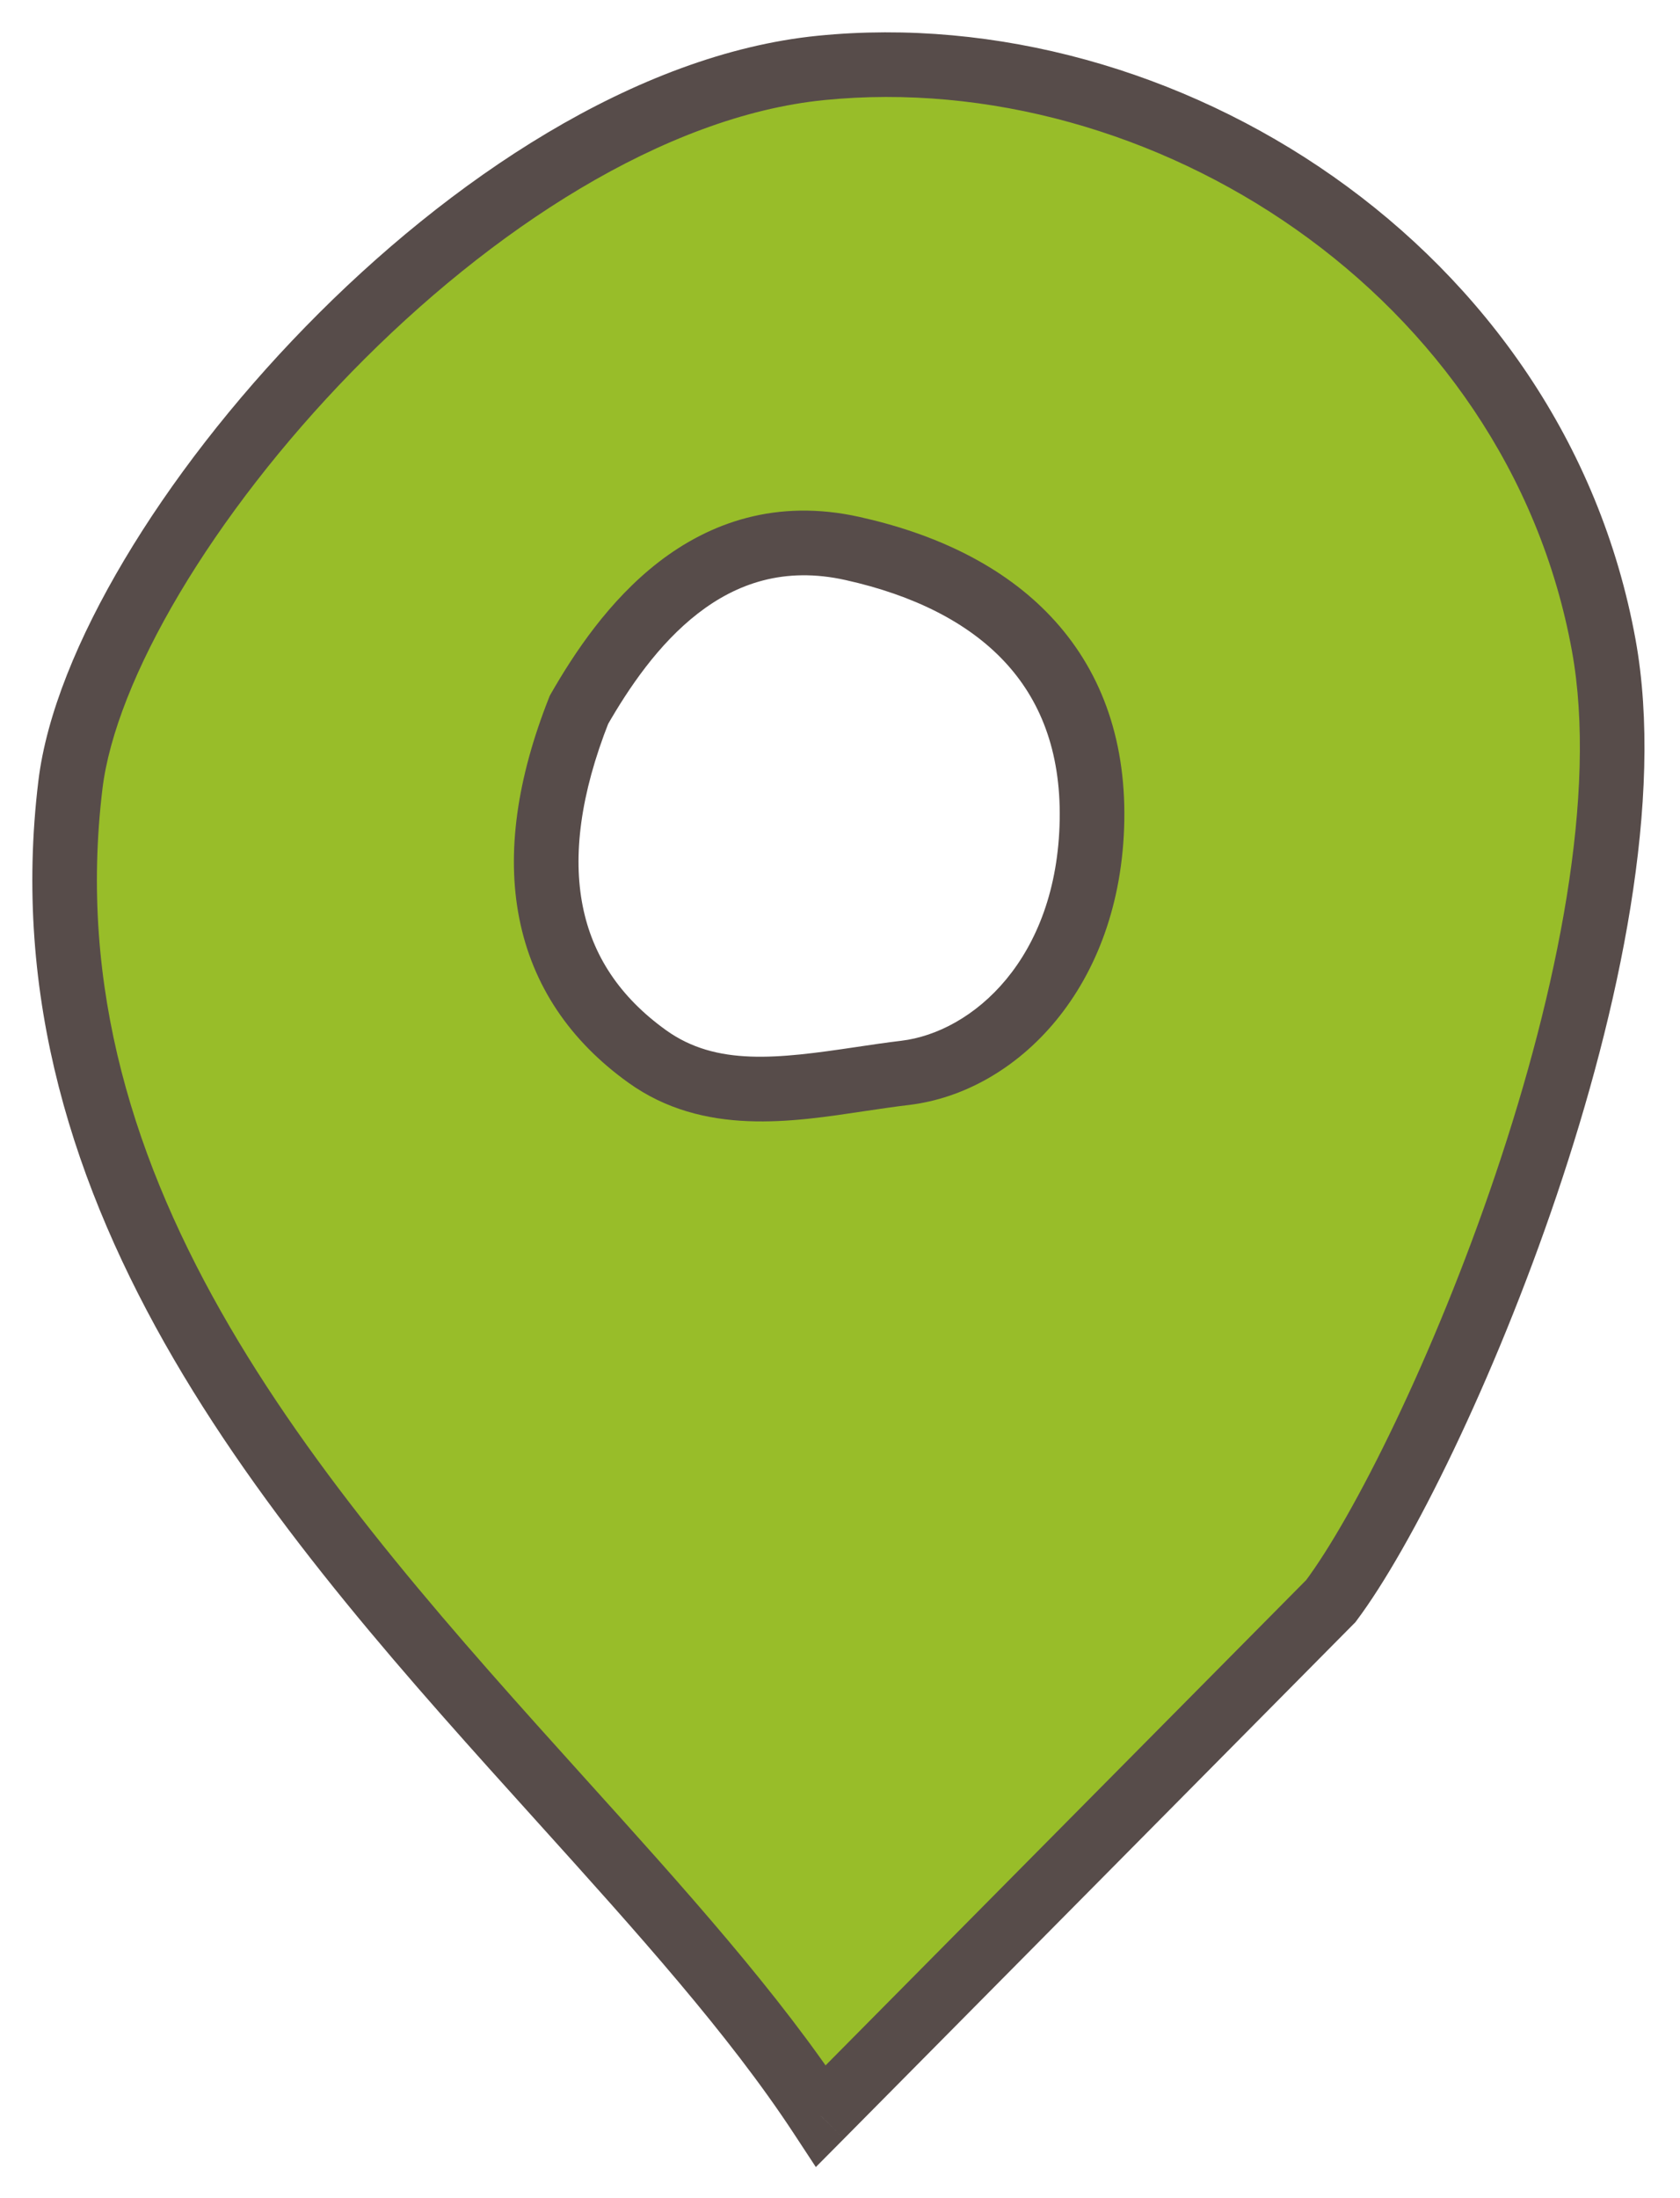
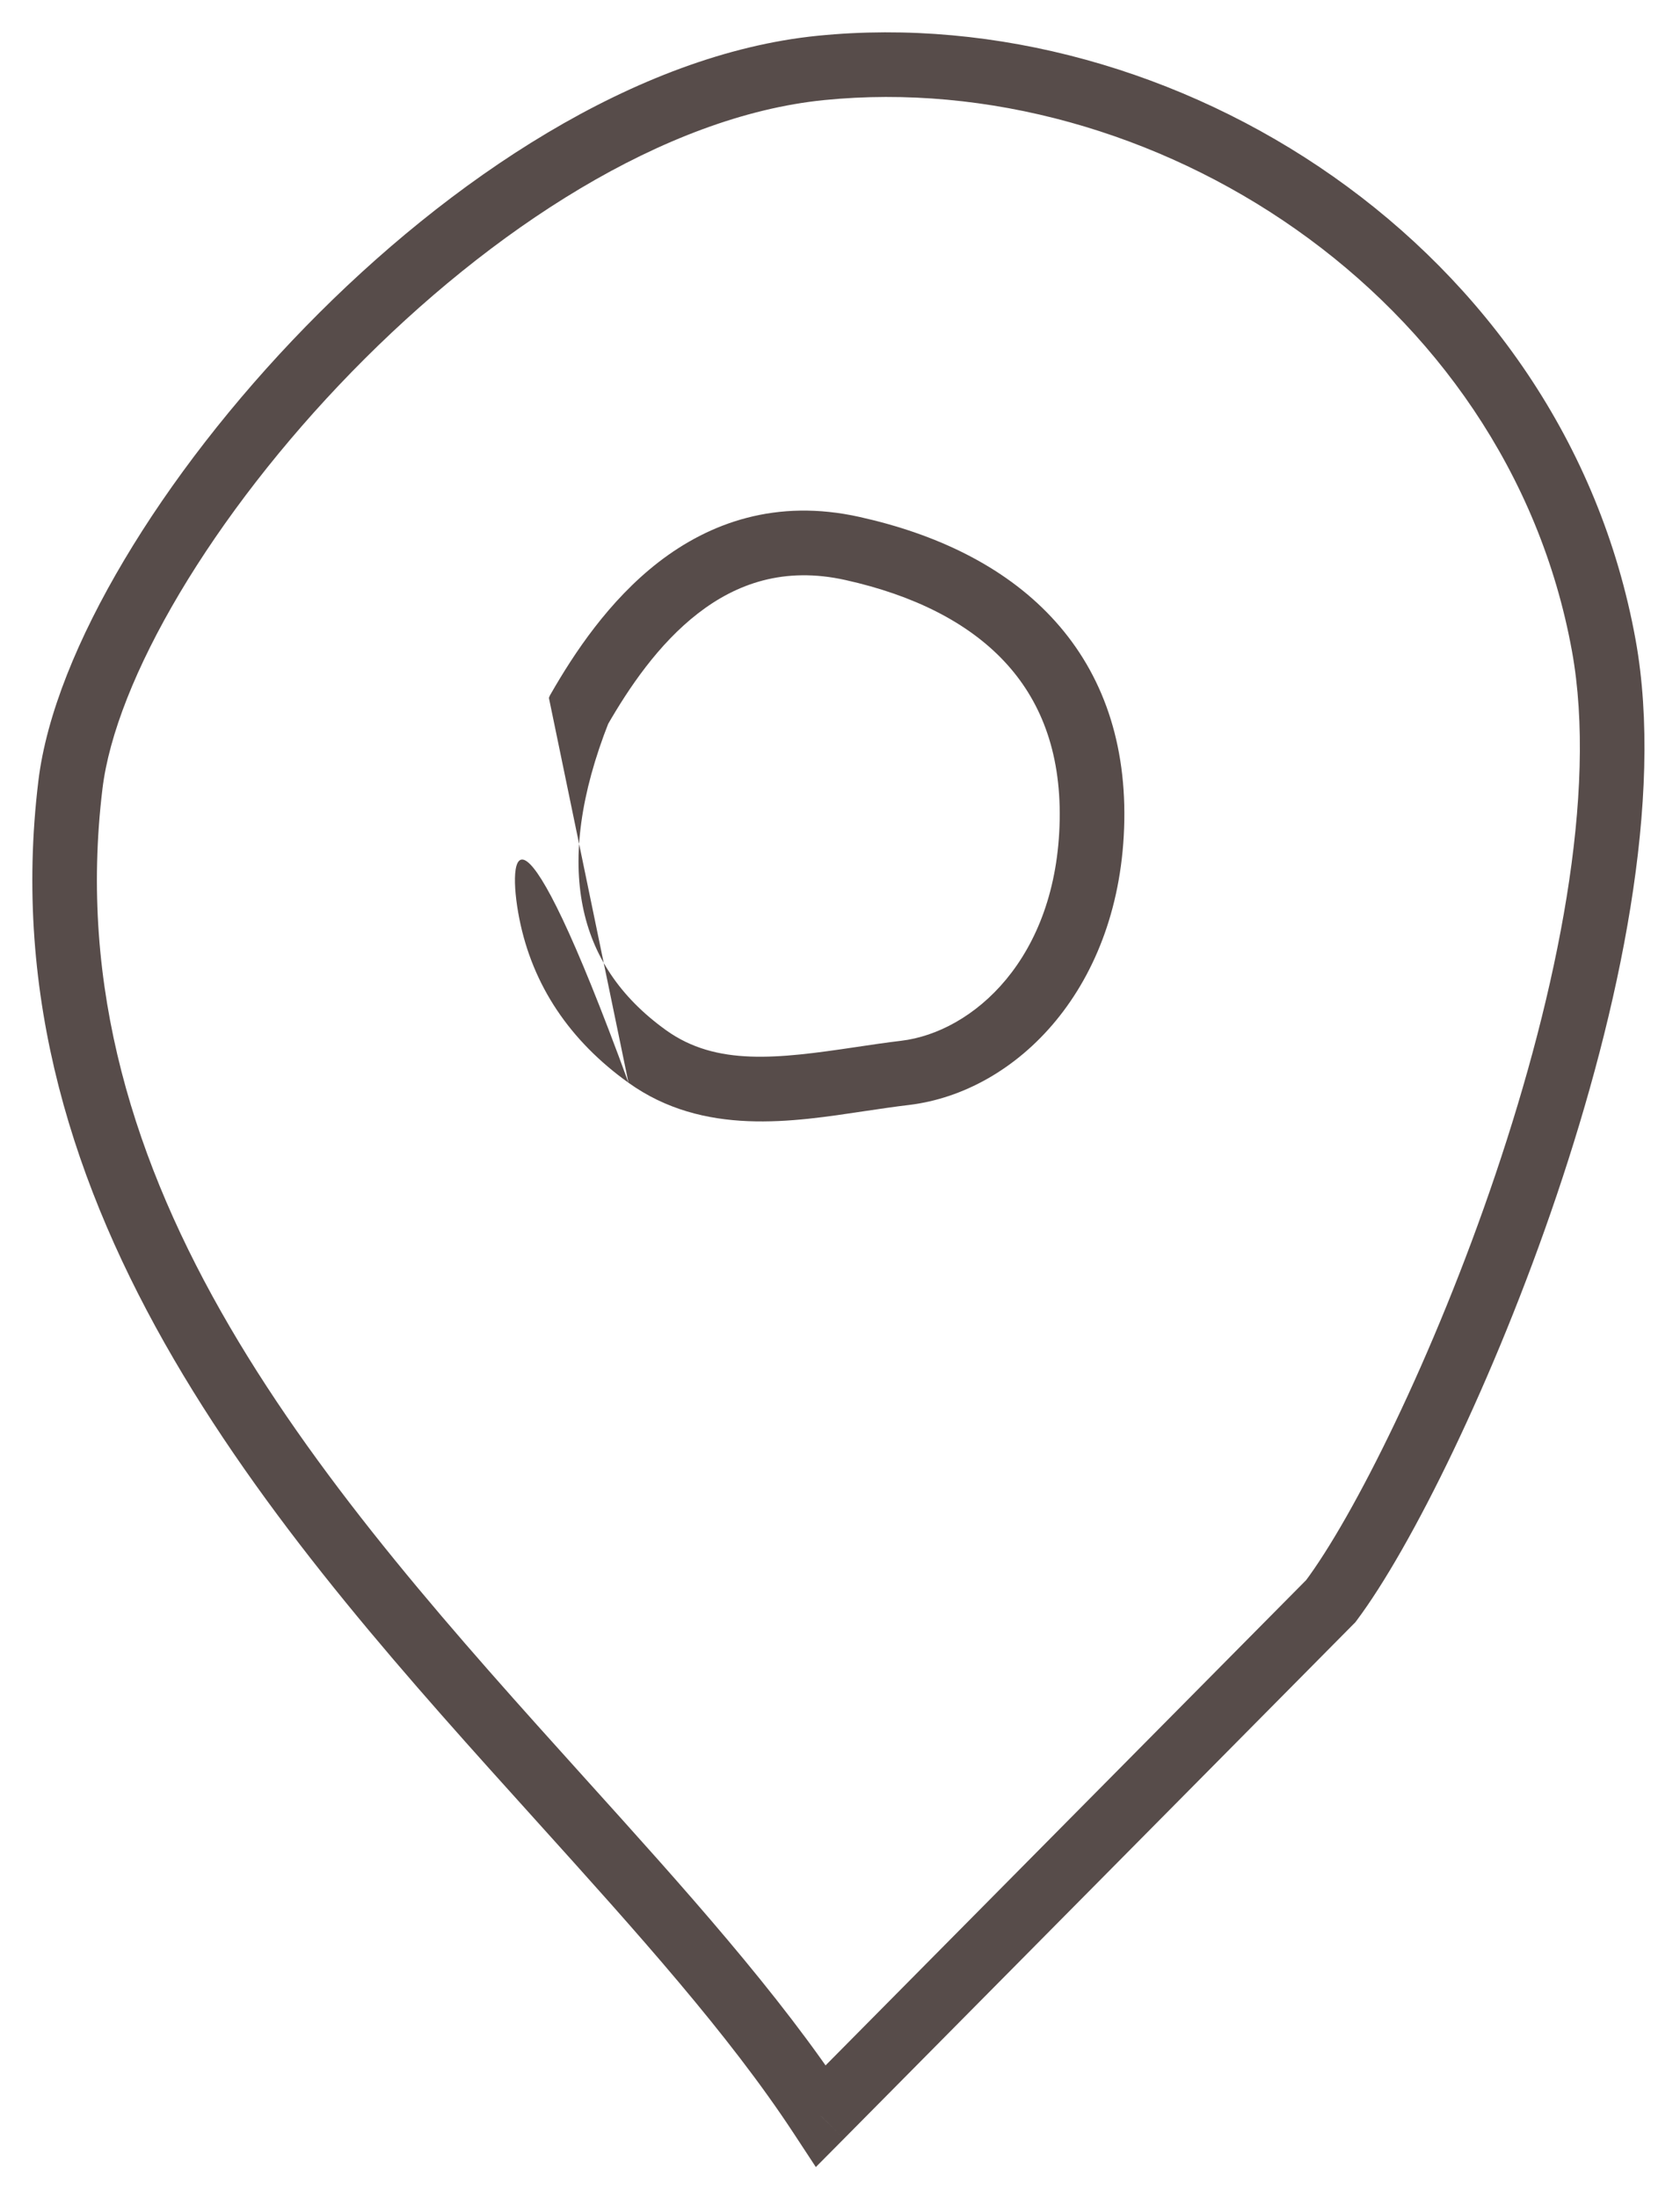
<svg xmlns="http://www.w3.org/2000/svg" width="26" height="34" viewBox="0 0 26 34" fill="none">
-   <path fill-rule="evenodd" clip-rule="evenodd" d="M12.705 32.729L20.596 24.765C22.18 22.653 25.665 14.628 24.82 9.982C23.764 4.174 17.985 0.523 12.705 1.051C7.426 1.579 1.54 8.432 1.09 12.138C0.309 18.565 4.754 23.489 8.685 27.844C10.216 29.54 11.669 31.15 12.705 32.729ZM8.96 10.979C9.652 9.773 10.955 7.985 13.194 8.484C15.434 8.983 16.941 10.314 16.9 12.684C16.859 15.055 15.393 16.428 14.009 16.594C13.779 16.622 13.548 16.656 13.317 16.691C12.154 16.864 10.989 17.037 10.018 16.342C8.39 15.175 8.023 13.347 8.96 10.979Z" fill="#98bd29" />
-   <path d="M20.596 24.765L20.951 25.117L20.976 25.092L20.996 25.065L20.596 24.765ZM12.705 32.729L12.287 33.003L12.626 33.519L13.061 33.081L12.705 32.729ZM24.82 9.982L25.312 9.892L25.312 9.892L24.82 9.982ZM12.705 1.051L12.755 1.548L12.755 1.548L12.705 1.051ZM1.09 12.138L1.586 12.198L1.586 12.198L1.09 12.138ZM8.685 27.844L8.314 28.179L8.314 28.179L8.685 27.844ZM13.194 8.484L13.086 8.972L13.086 8.972L13.194 8.484ZM8.96 10.979L8.526 10.73L8.508 10.762L8.495 10.795L8.96 10.979ZM16.9 12.684L17.4 12.693L16.9 12.684ZM14.009 16.594L13.949 16.098L13.949 16.098L14.009 16.594ZM13.317 16.691L13.244 16.196L13.244 16.196L13.317 16.691ZM10.018 16.342L10.31 15.936L10.31 15.936L10.018 16.342ZM20.241 24.413L12.35 32.377L13.061 33.081L20.951 25.117L20.241 24.413ZM24.328 10.071C24.727 12.262 24.104 15.326 23.145 18.163C22.189 20.992 20.943 23.47 20.196 24.465L20.996 25.065C21.834 23.948 23.122 21.357 24.093 18.484C25.061 15.619 25.759 12.348 25.312 9.892L24.328 10.071ZM12.755 1.548C17.806 1.043 23.324 4.549 24.328 10.071L25.312 9.892C24.204 3.799 18.165 0.002 12.656 0.553L12.755 1.548ZM1.586 12.198C1.687 11.369 2.102 10.315 2.782 9.172C3.458 8.037 4.376 6.847 5.444 5.752C7.599 3.543 10.287 1.795 12.755 1.548L12.656 0.553C9.844 0.834 6.949 2.777 4.729 5.053C3.61 6.2 2.642 7.452 1.923 8.661C1.208 9.862 0.718 11.054 0.594 12.078L1.586 12.198ZM9.056 27.509C5.088 23.113 0.838 18.361 1.586 12.198L0.594 12.078C-0.219 18.77 4.42 23.866 8.314 28.179L9.056 27.509ZM13.123 32.455C12.062 30.837 10.58 29.197 9.056 27.509L8.314 28.179C9.852 29.883 11.277 31.463 12.287 33.003L13.123 32.455ZM13.303 7.996C12.014 7.708 10.98 8.086 10.191 8.696C9.42 9.293 8.882 10.11 8.526 10.73L9.394 11.228C9.73 10.642 10.189 9.962 10.803 9.487C11.398 9.027 12.135 8.76 13.086 8.972L13.303 7.996ZM17.4 12.693C17.422 11.391 17.016 10.335 16.266 9.539C15.526 8.753 14.487 8.259 13.303 7.996L13.086 8.972C14.142 9.207 14.976 9.628 15.538 10.225C16.091 10.812 16.418 11.607 16.4 12.676L17.4 12.693ZM14.069 17.091C15.739 16.89 17.355 15.273 17.4 12.693L16.4 12.676C16.363 14.837 15.047 15.966 13.949 16.098L14.069 17.091ZM13.391 17.185C13.623 17.151 13.847 17.117 14.069 17.091L13.949 16.098C13.712 16.126 13.473 16.162 13.244 16.196L13.391 17.185ZM9.727 16.748C10.89 17.581 12.273 17.352 13.391 17.185L13.244 16.196C12.035 16.376 11.088 16.493 10.31 15.936L9.727 16.748ZM8.495 10.795C8.004 12.037 7.834 13.186 8.037 14.208C8.242 15.243 8.819 16.098 9.727 16.748L10.31 15.936C9.589 15.419 9.169 14.777 9.018 14.014C8.864 13.238 8.979 12.29 9.425 11.163L8.495 10.795Z" fill="#574C4A" />
+   <path d="M20.596 24.765L20.951 25.117L20.976 25.092L20.996 25.065L20.596 24.765ZM12.705 32.729L12.287 33.003L12.626 33.519L13.061 33.081L12.705 32.729ZM24.82 9.982L25.312 9.892L25.312 9.892L24.82 9.982ZM12.705 1.051L12.755 1.548L12.755 1.548L12.705 1.051ZM1.09 12.138L1.586 12.198L1.586 12.198L1.09 12.138ZM8.685 27.844L8.314 28.179L8.314 28.179L8.685 27.844ZM13.194 8.484L13.086 8.972L13.086 8.972L13.194 8.484ZM8.96 10.979L8.526 10.73L8.508 10.762L8.495 10.795L8.96 10.979ZM16.9 12.684L17.4 12.693L16.9 12.684ZM14.009 16.594L13.949 16.098L13.949 16.098L14.009 16.594ZM13.317 16.691L13.244 16.196L13.244 16.196L13.317 16.691ZM10.018 16.342L10.31 15.936L10.31 15.936L10.018 16.342ZM20.241 24.413L12.35 32.377L13.061 33.081L20.951 25.117L20.241 24.413ZM24.328 10.071C24.727 12.262 24.104 15.326 23.145 18.163C22.189 20.992 20.943 23.47 20.196 24.465L20.996 25.065C21.834 23.948 23.122 21.357 24.093 18.484C25.061 15.619 25.759 12.348 25.312 9.892L24.328 10.071ZM12.755 1.548C17.806 1.043 23.324 4.549 24.328 10.071L25.312 9.892C24.204 3.799 18.165 0.002 12.656 0.553L12.755 1.548ZM1.586 12.198C1.687 11.369 2.102 10.315 2.782 9.172C3.458 8.037 4.376 6.847 5.444 5.752C7.599 3.543 10.287 1.795 12.755 1.548L12.656 0.553C9.844 0.834 6.949 2.777 4.729 5.053C3.61 6.2 2.642 7.452 1.923 8.661C1.208 9.862 0.718 11.054 0.594 12.078L1.586 12.198ZM9.056 27.509C5.088 23.113 0.838 18.361 1.586 12.198L0.594 12.078C-0.219 18.77 4.42 23.866 8.314 28.179L9.056 27.509ZM13.123 32.455C12.062 30.837 10.58 29.197 9.056 27.509L8.314 28.179C9.852 29.883 11.277 31.463 12.287 33.003L13.123 32.455ZM13.303 7.996C12.014 7.708 10.98 8.086 10.191 8.696C9.42 9.293 8.882 10.11 8.526 10.73L9.394 11.228C9.73 10.642 10.189 9.962 10.803 9.487C11.398 9.027 12.135 8.76 13.086 8.972L13.303 7.996ZM17.4 12.693C17.422 11.391 17.016 10.335 16.266 9.539C15.526 8.753 14.487 8.259 13.303 7.996L13.086 8.972C14.142 9.207 14.976 9.628 15.538 10.225C16.091 10.812 16.418 11.607 16.4 12.676L17.4 12.693ZM14.069 17.091C15.739 16.89 17.355 15.273 17.4 12.693L16.4 12.676C16.363 14.837 15.047 15.966 13.949 16.098L14.069 17.091ZM13.391 17.185C13.623 17.151 13.847 17.117 14.069 17.091L13.949 16.098C13.712 16.126 13.473 16.162 13.244 16.196L13.391 17.185ZM9.727 16.748C10.89 17.581 12.273 17.352 13.391 17.185L13.244 16.196C12.035 16.376 11.088 16.493 10.31 15.936L9.727 16.748ZC8.004 12.037 7.834 13.186 8.037 14.208C8.242 15.243 8.819 16.098 9.727 16.748L10.31 15.936C9.589 15.419 9.169 14.777 9.018 14.014C8.864 13.238 8.979 12.29 9.425 11.163L8.495 10.795Z" fill="#574C4A" />
</svg>